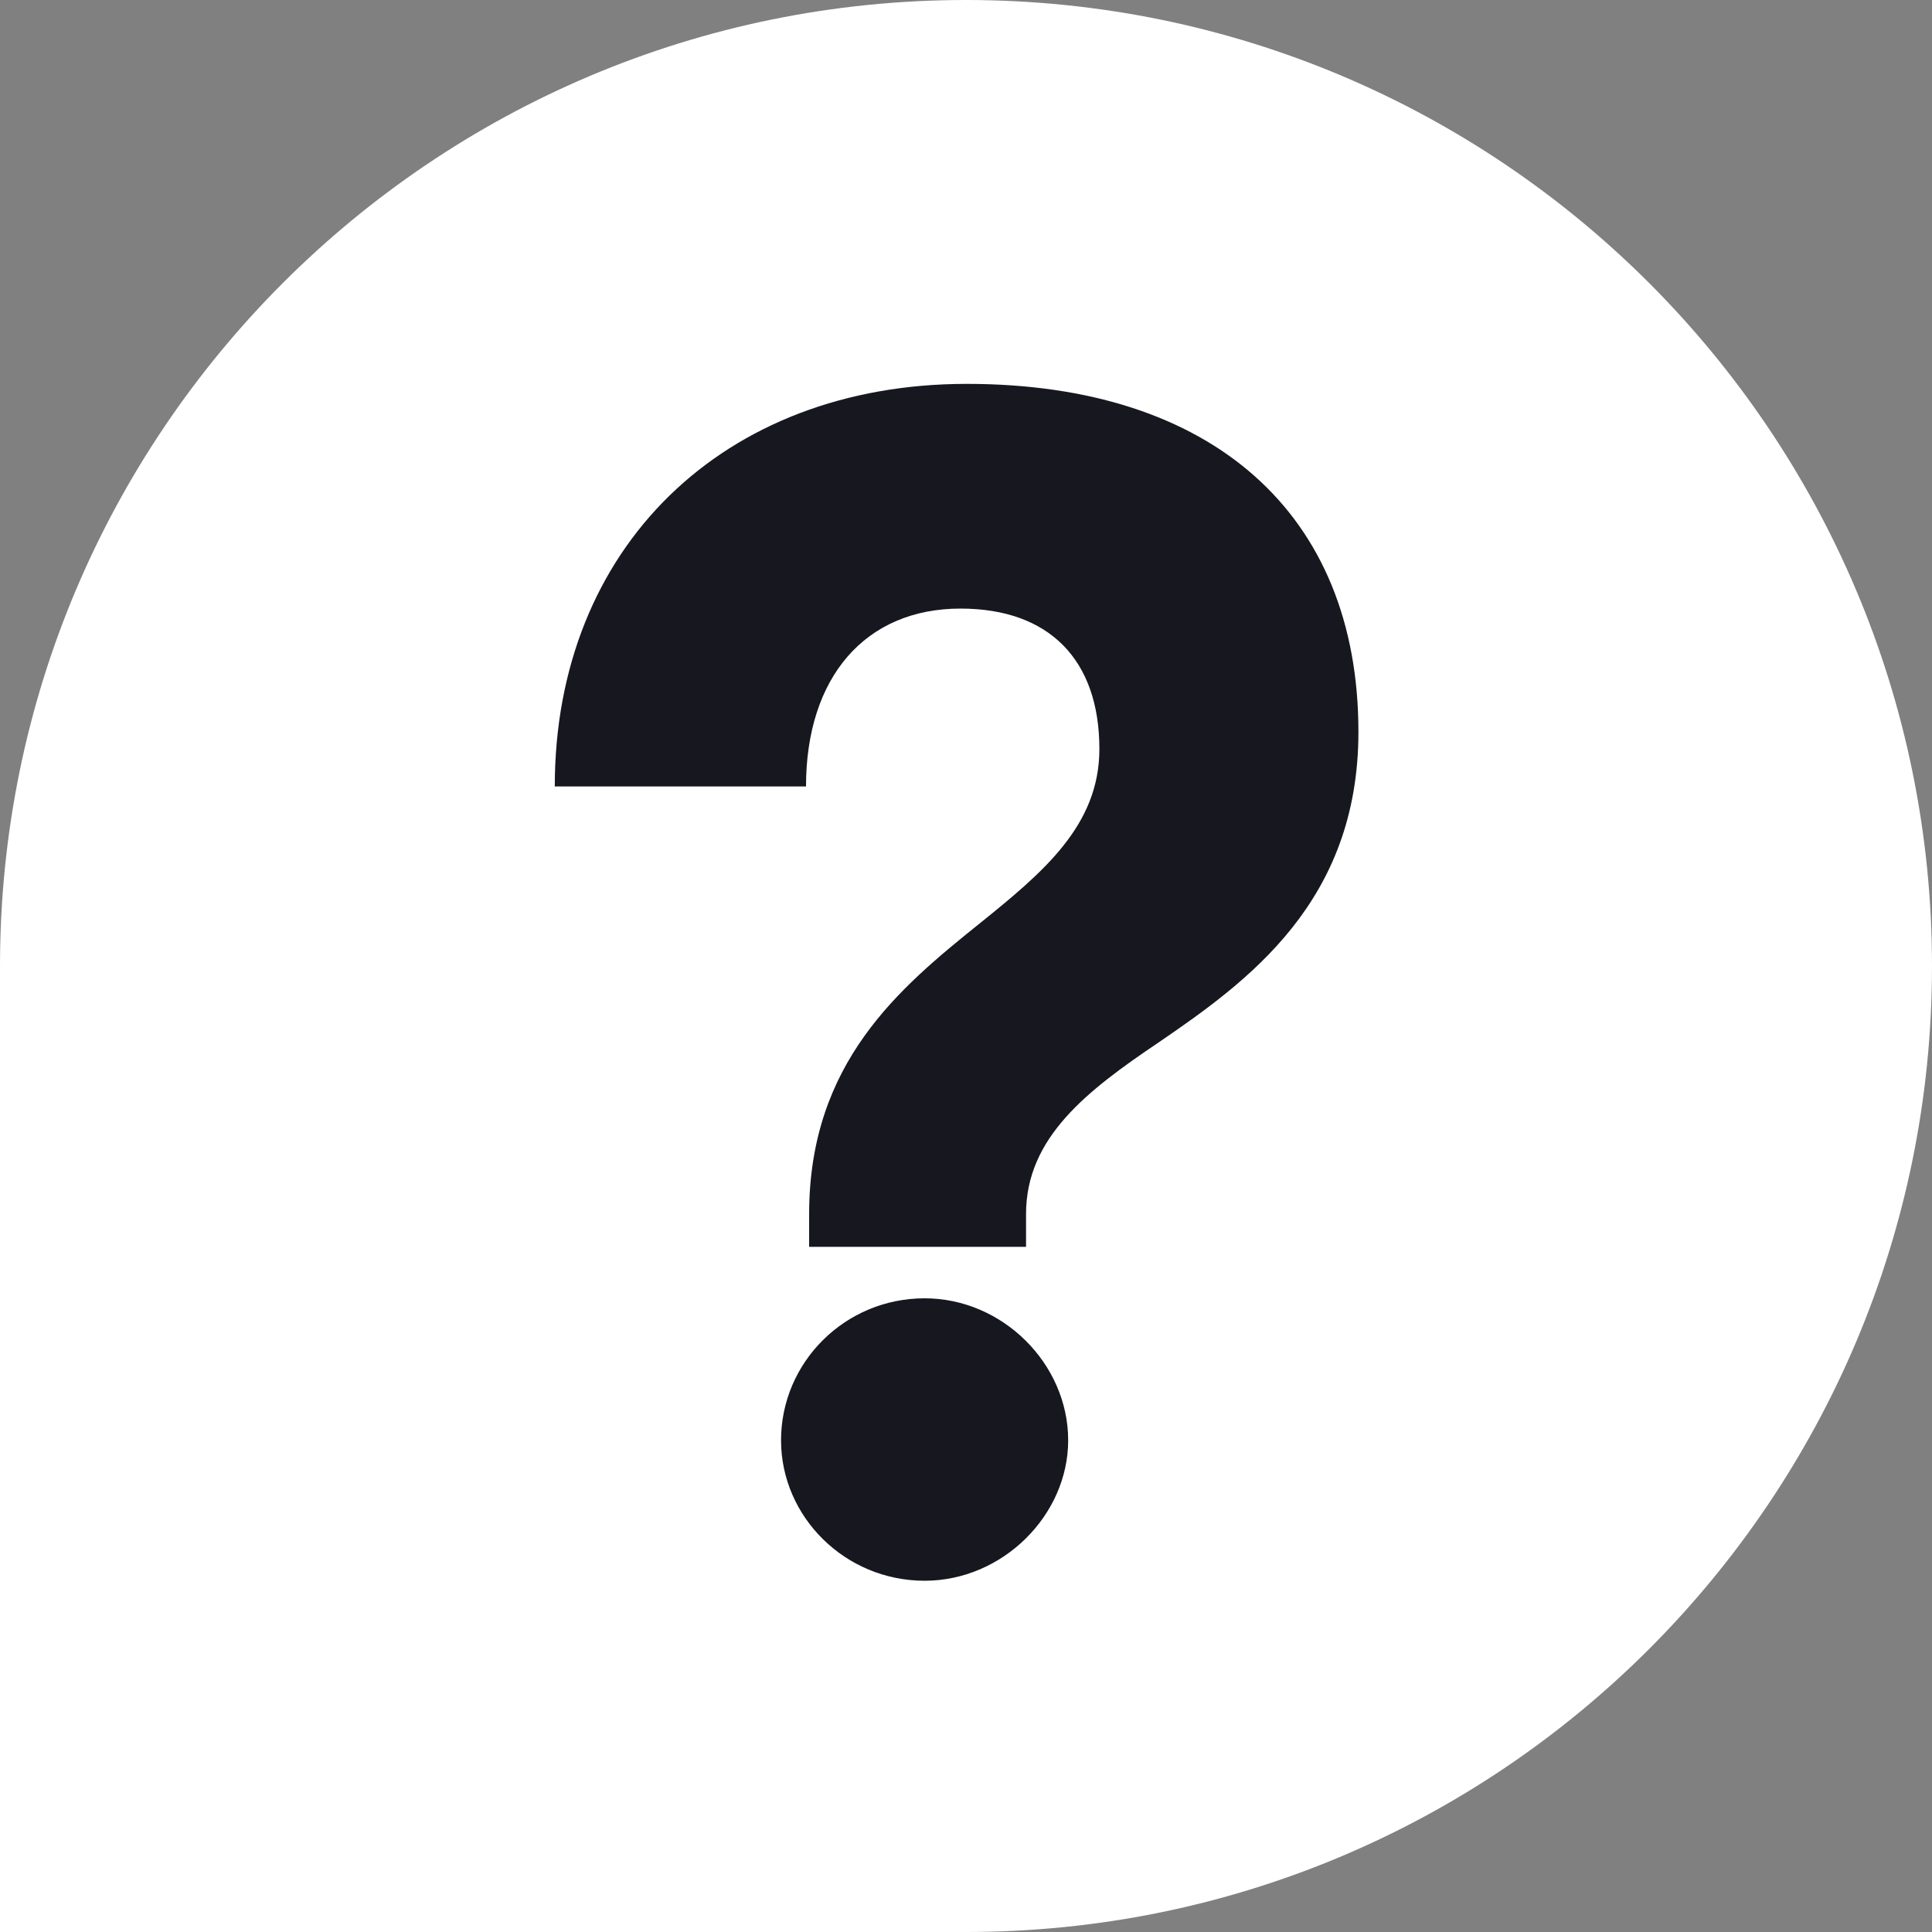
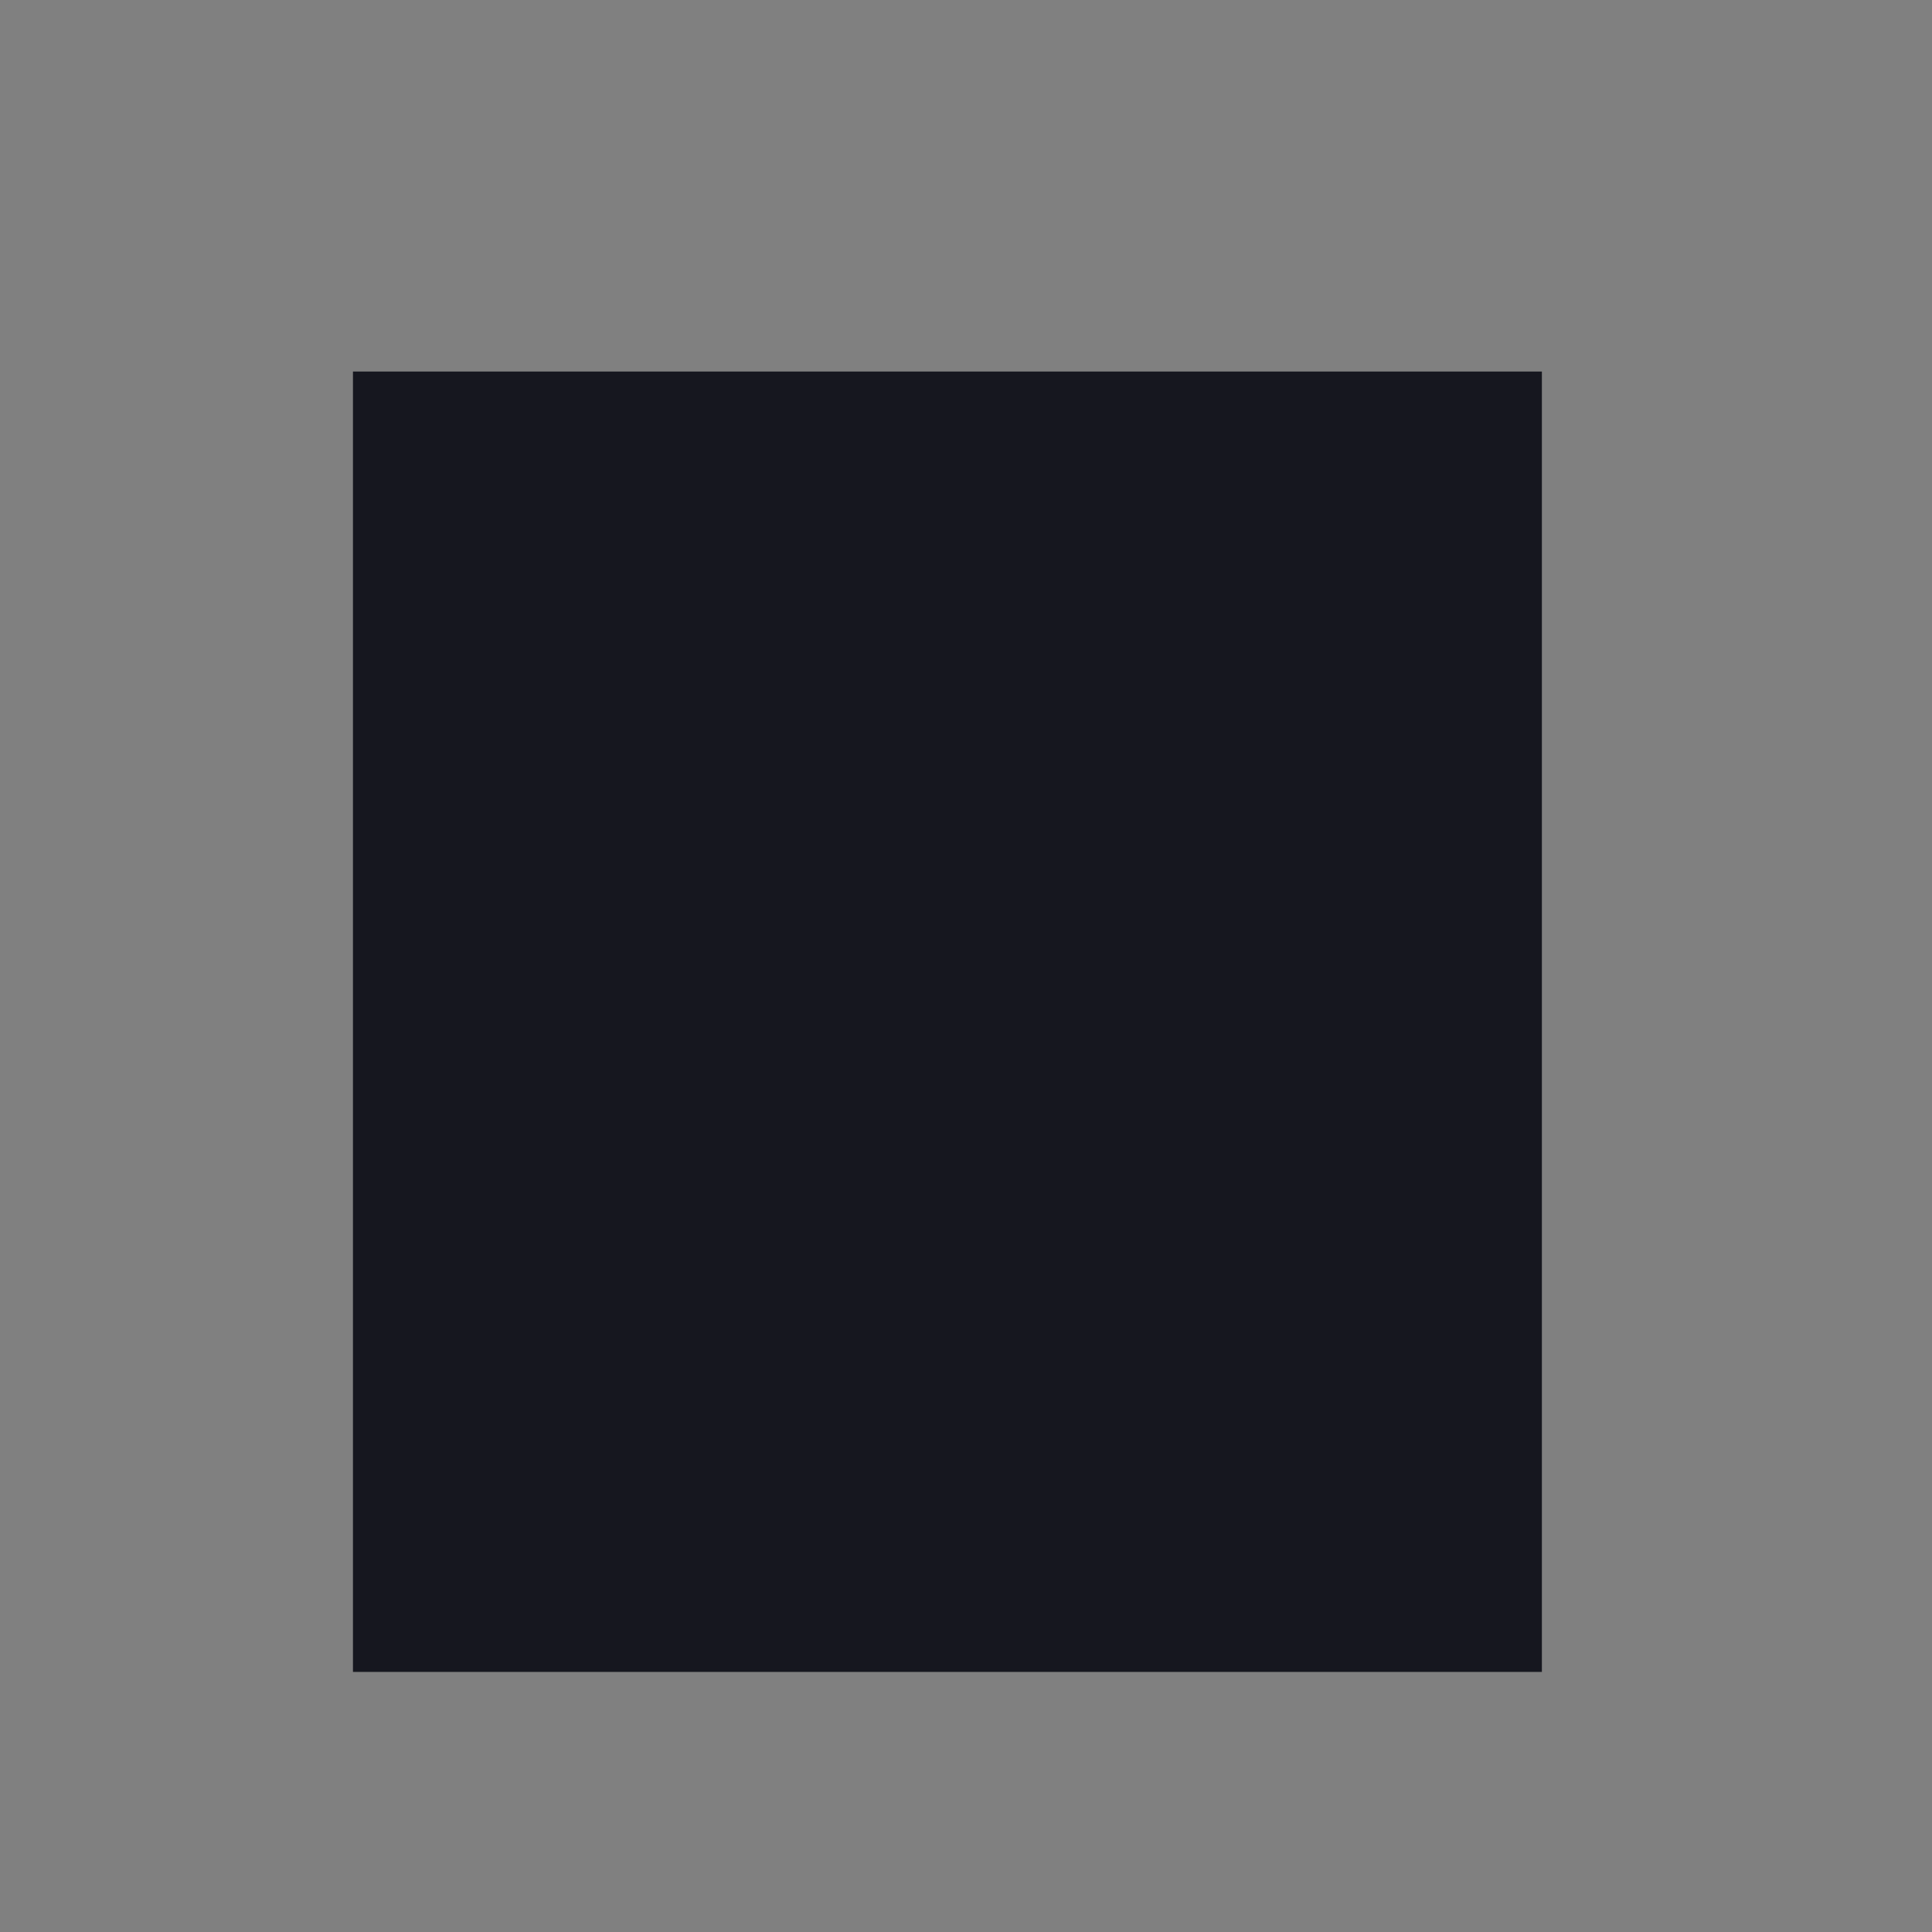
<svg xmlns="http://www.w3.org/2000/svg" width="104" height="104" viewBox="0 0 104 104" fill="none">
  <rect x="0" y="0" width="104" height="104" fill="#808080" stroke="none" />
  <rect width="64" height="70" transform="translate(19 20)" fill="#16171F" />
-   <path fill-rule="evenodd" clip-rule="evenodd" d="M52 0C23.281 0 0 23.281 0 52V104H52C80.719 104 104 80.719 104 52C104 23.281 80.719 0 52 0ZM55.232 65.352V67.116H43.556V65.352C43.556 57.204 48.428 53.172 52.712 49.728C56.156 46.956 59.18 44.436 59.18 40.32C59.18 35.532 56.492 32.76 51.704 32.76C46.58 32.76 43.388 36.456 43.388 42.336H29.864C29.864 29.484 38.935 20.664 52.04 20.664C65.228 20.664 73.124 27.636 73.124 39.396C73.124 48.552 67.16 52.836 62.372 56.112C58.508 58.716 55.232 61.236 55.232 65.352ZM57.5 77.532C57.5 81.564 53.972 85.092 49.772 85.092C45.488 85.092 42.044 81.648 42.044 77.532C42.044 73.332 45.488 69.888 49.772 69.888C53.972 69.888 57.5 73.416 57.5 77.532Z" fill="white" />
</svg>